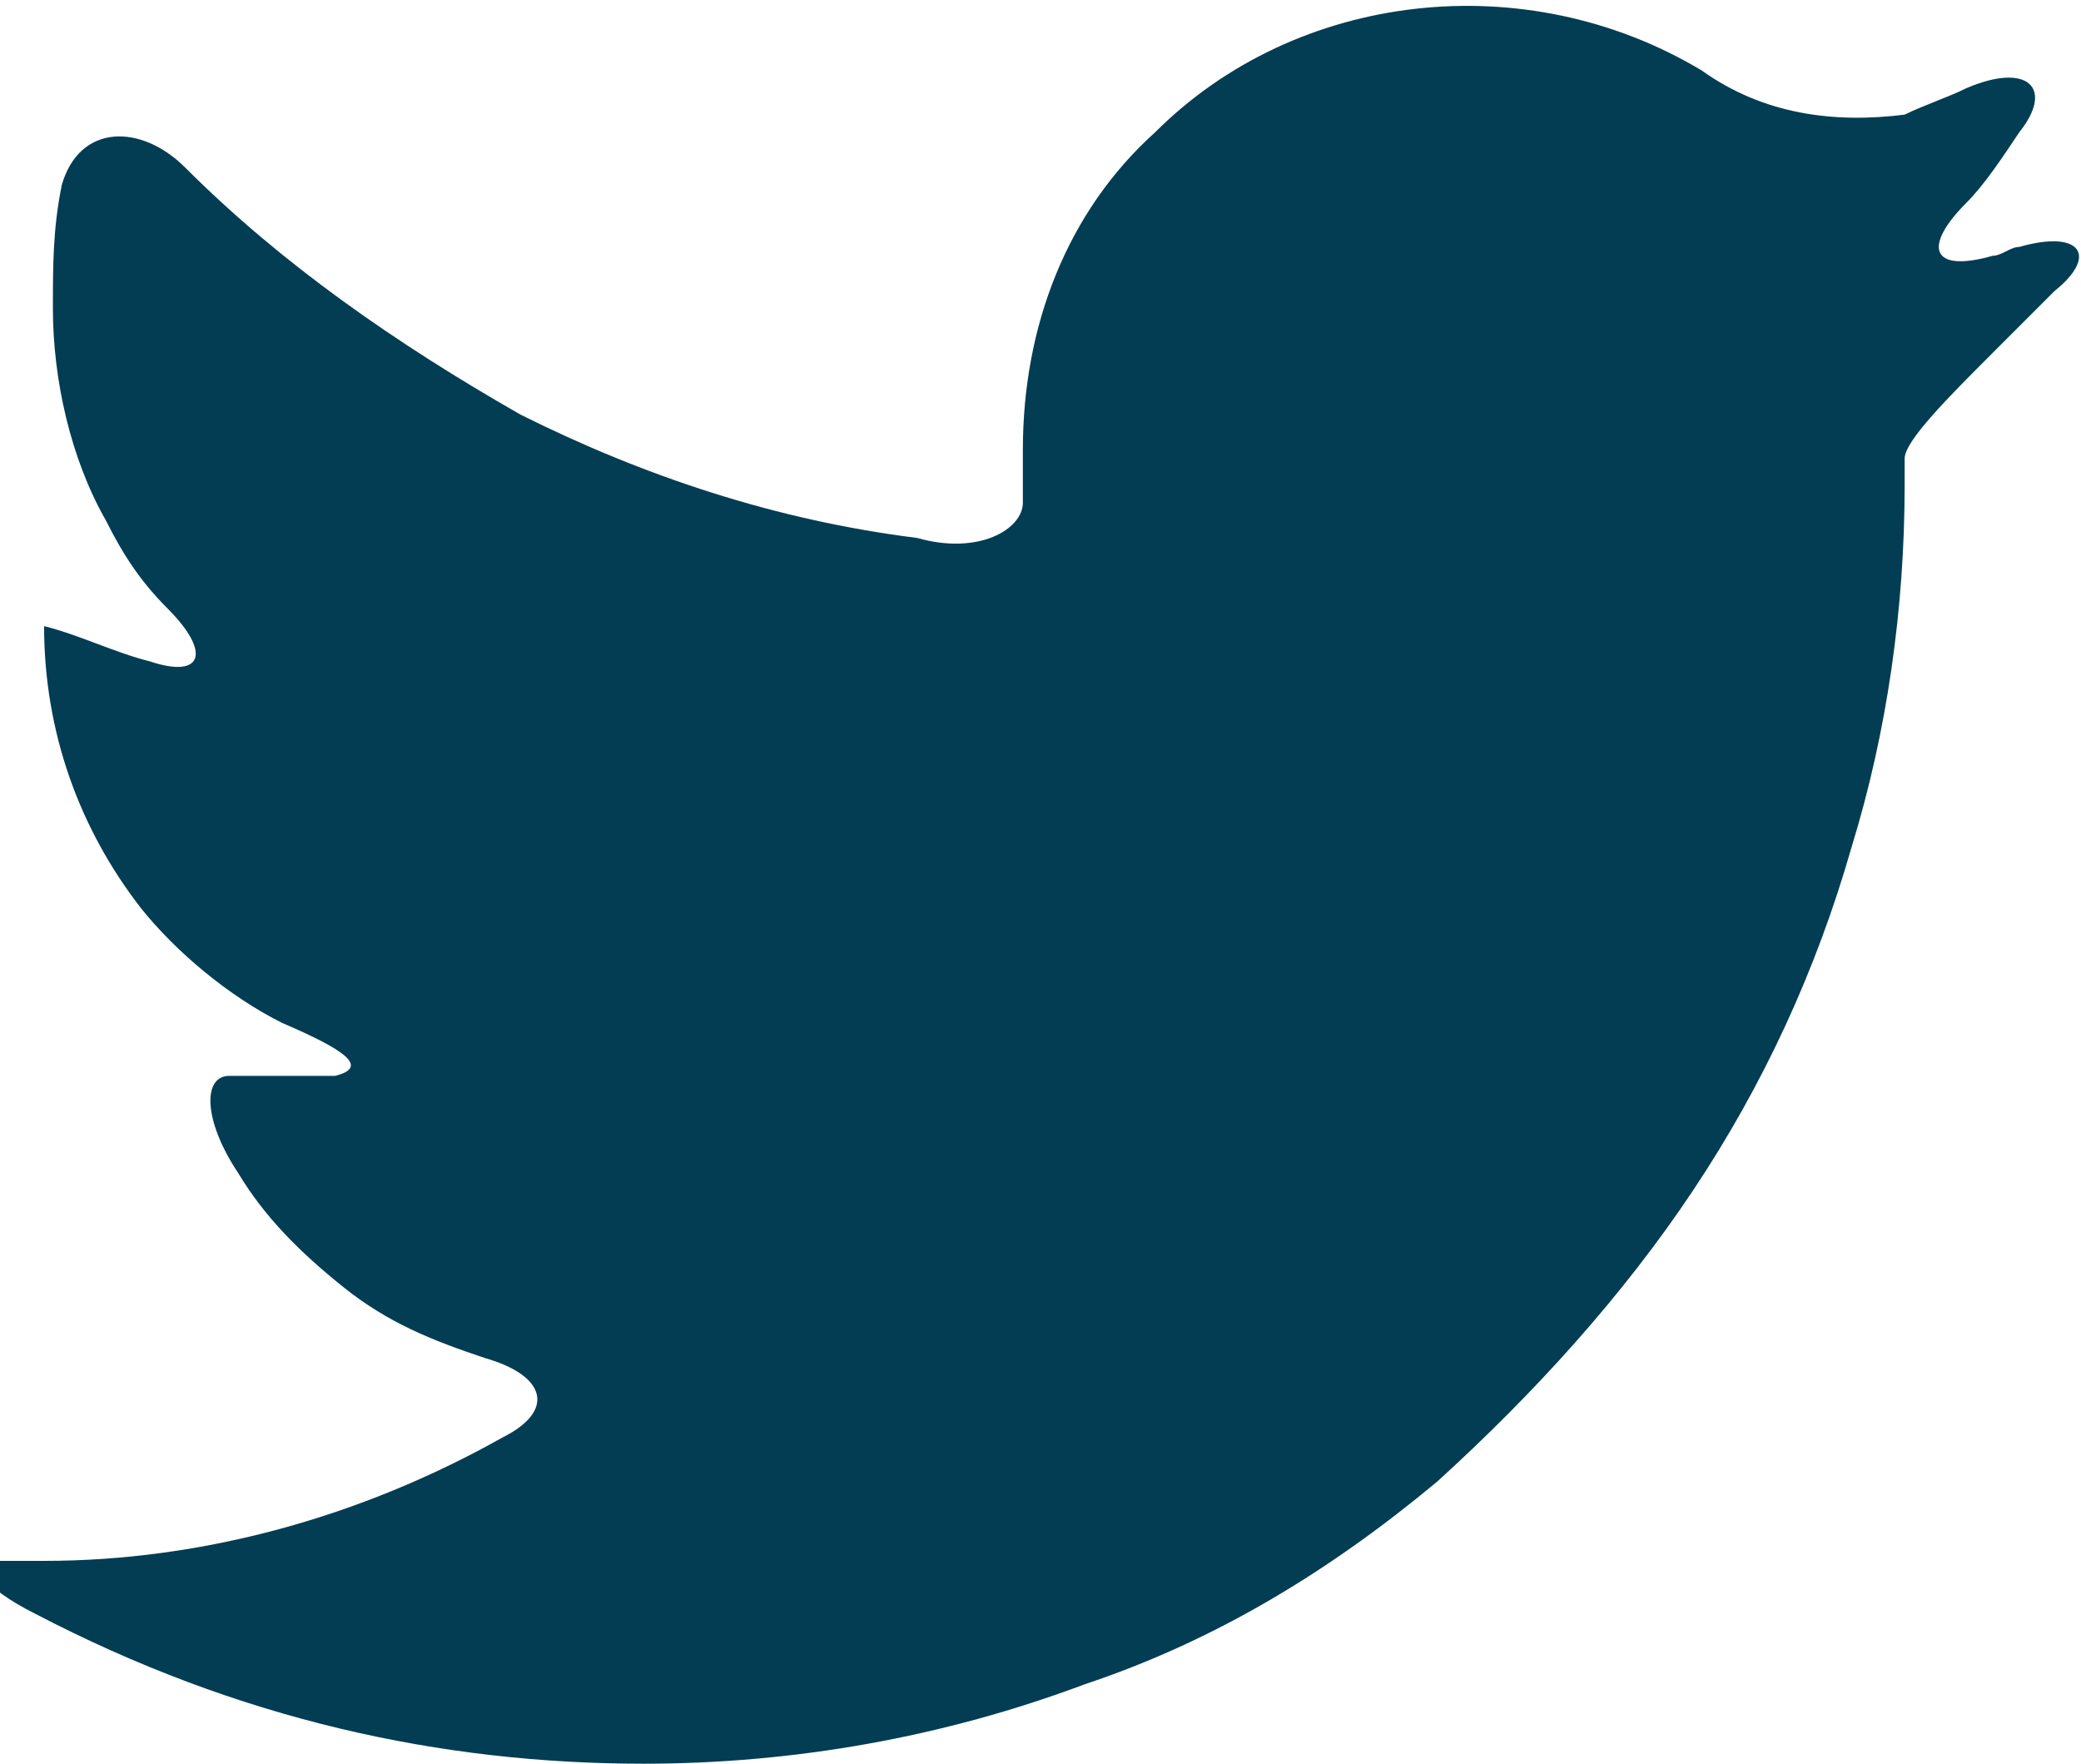
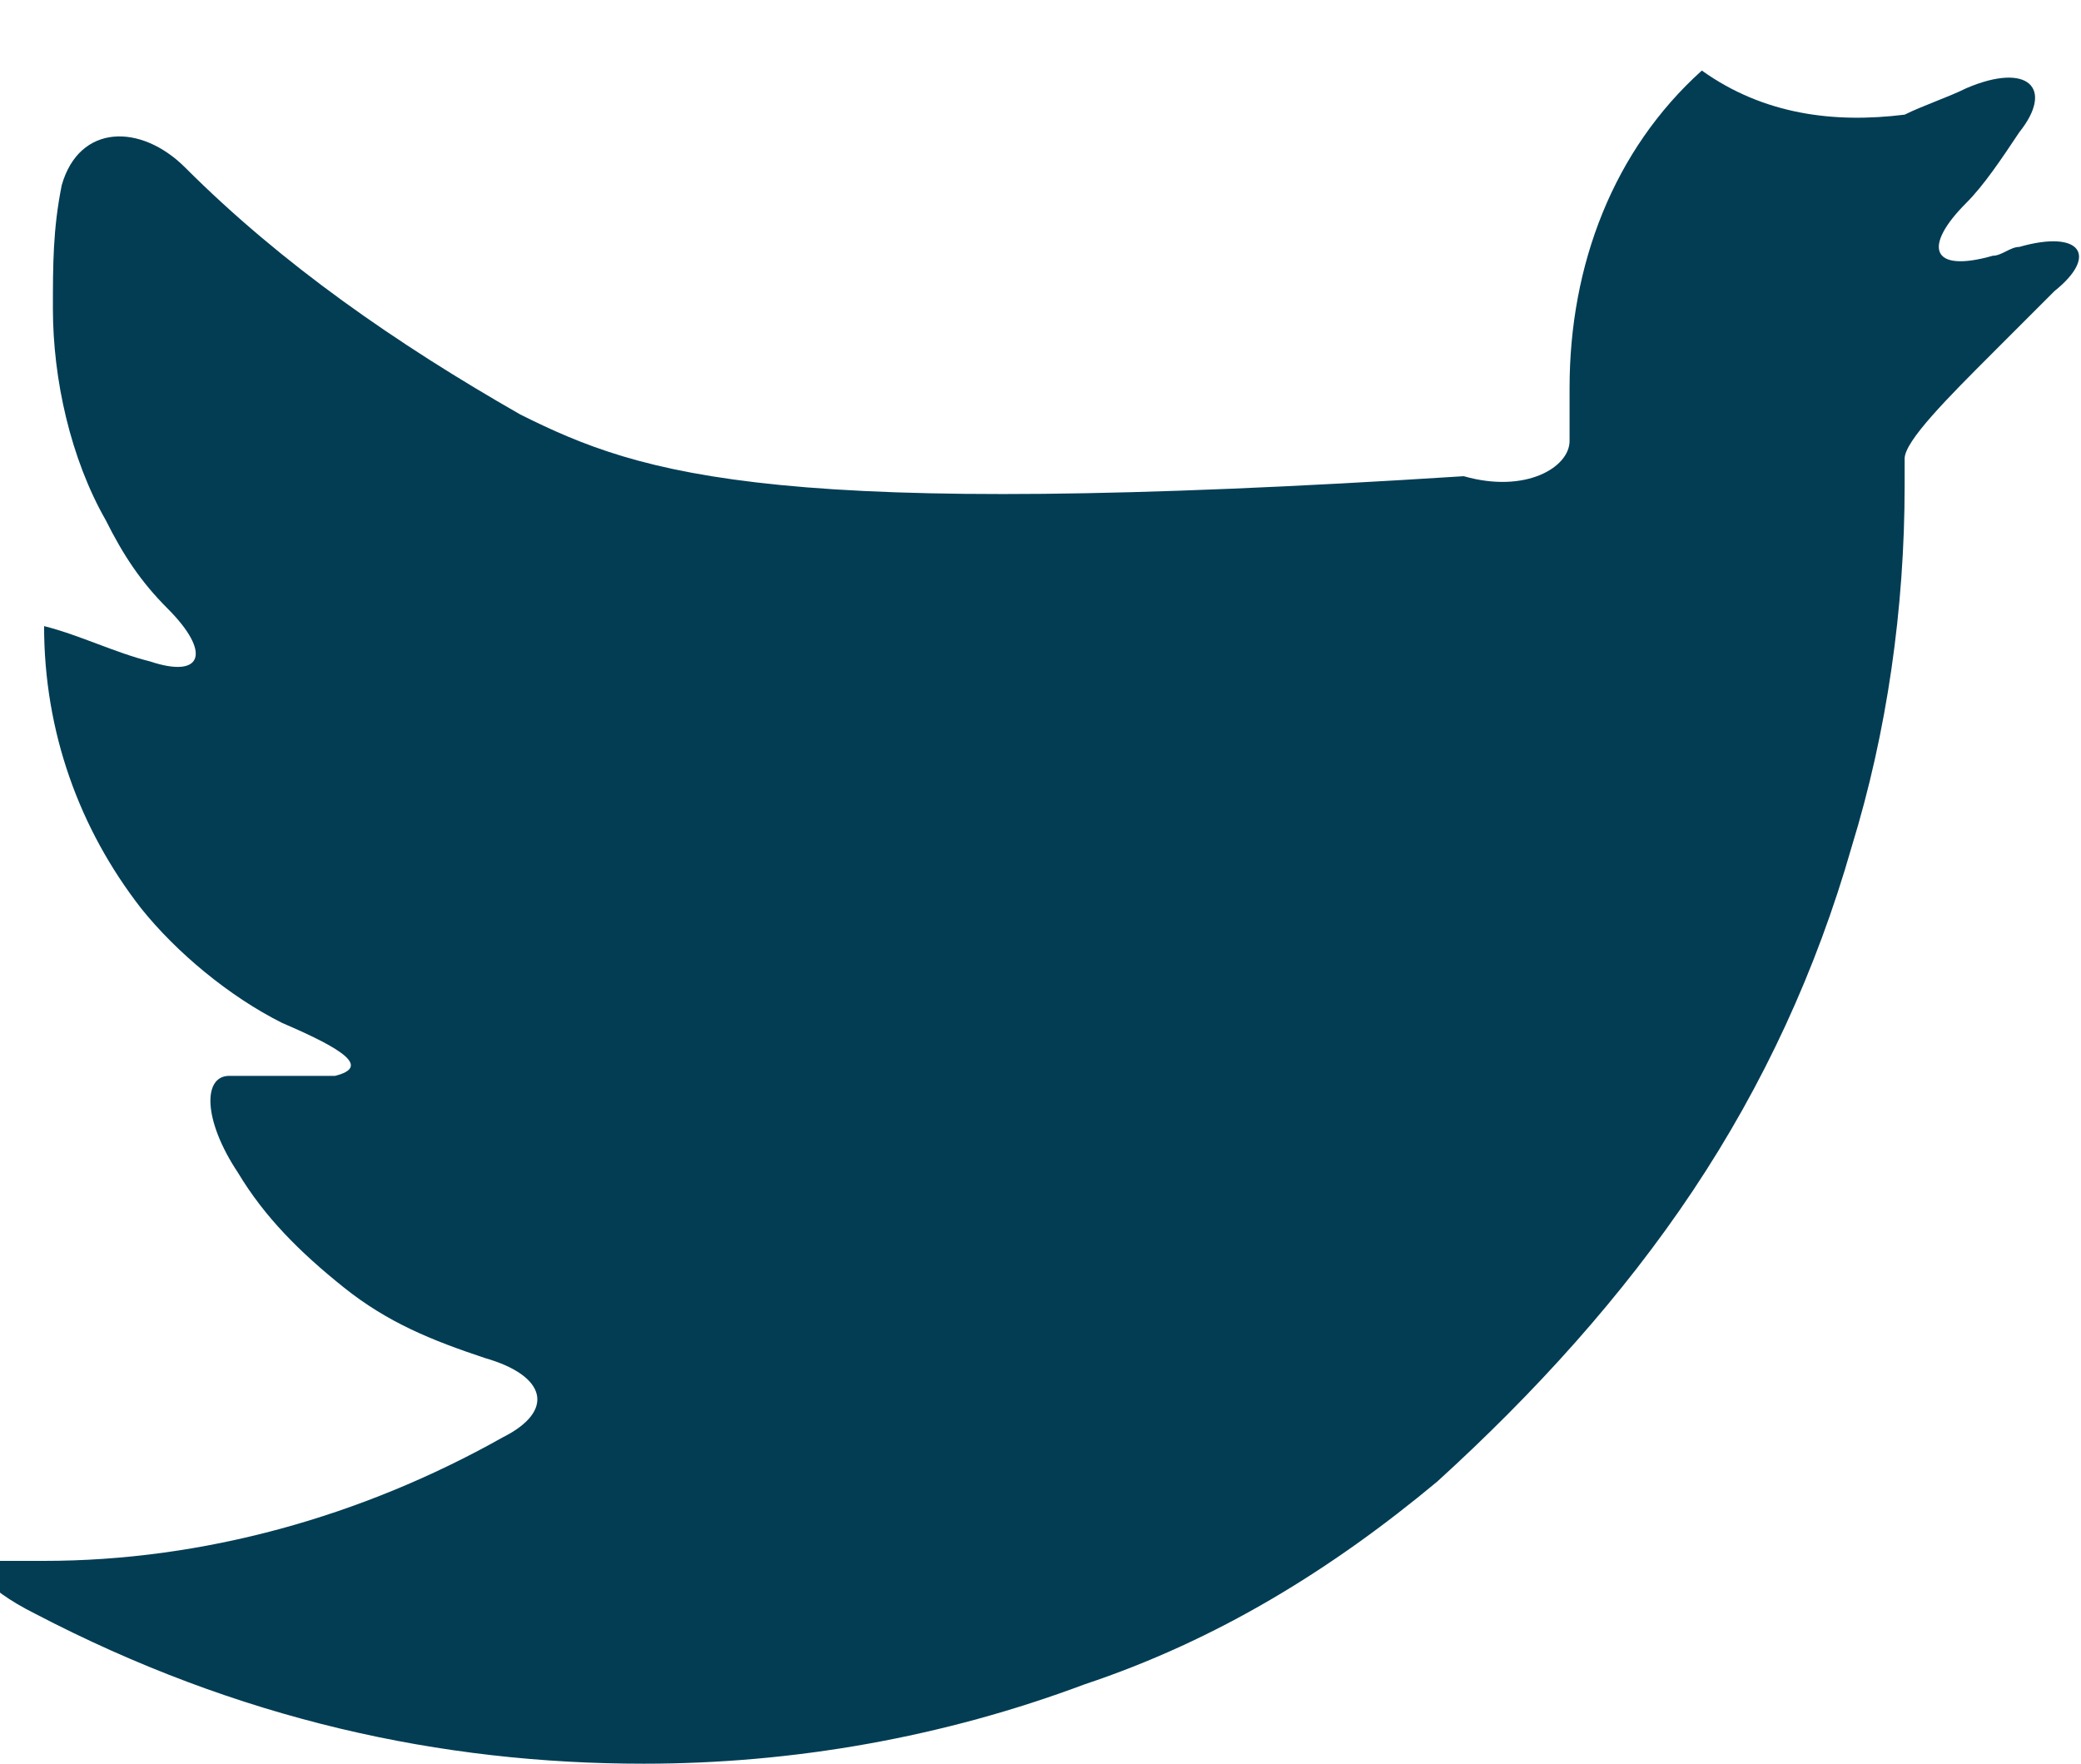
<svg xmlns="http://www.w3.org/2000/svg" version="1.1" id="Layer_1" x="0px" y="0px" viewBox="0 0 23.6 20" style="enable-background:new 0 0 23.6 20;" xml:space="preserve">
  <style type="text/css">

	.st0{fill:#023d54;}

</style>
  <g transform="translate(-0.003 -41.648)">
    <g transform="translate(0.003 41.648)">
-       <path class="st0" d="M22.9,2.8c-0.1,0-0.2,0.1-0.3,0.1c-0.7,0.2-0.8-0.1-0.3-0.6c0.2-0.2,0.4-0.5,0.6-0.8C23.3,1,23,0.7,22.3,1     c-0.2,0.1-0.5,0.2-0.7,0.3c-0.8,0.1-1.6,0-2.3-0.5c-2-1.2-4.6-0.9-6.2,0.7c-1,0.9-1.5,2.2-1.5,3.6c0,0.2,0,0.4,0,0.6     c0,0.3-0.5,0.6-1.2,0.4C8.8,5.9,7.3,5.4,5.9,4.7C4.5,3.9,3.2,3,2.1,1.9C1.6,1.4,0.9,1.4,0.7,2.1C0.6,2.6,0.6,3,0.6,3.5     c0,0.8,0.2,1.7,0.6,2.4c0.2,0.4,0.4,0.7,0.7,1c0.5,0.5,0.4,0.8-0.2,0.6C1.3,7.4,0.9,7.2,0.5,7.1v0c0,1.2,0.4,2.3,1.1,3.2     c0.4,0.5,1,1,1.6,1.3c0.7,0.3,1,0.5,0.6,0.6c-0.2,0-0.4,0-0.7,0c-0.2,0-0.3,0-0.5,0c-0.3,0-0.3,0.5,0.1,1.1     c0.3,0.5,0.7,0.9,1.2,1.3c0.5,0.4,1,0.6,1.6,0.8c0.7,0.2,0.8,0.6,0.2,0.9c-1.6,0.9-3.4,1.4-5.2,1.4c-0.2,0-0.4,0-0.6,0     c-0.3,0-0.1,0.3,0.5,0.6C2.7,19.5,5,20,7.3,20c1.7,0,3.4-0.3,5-0.9c1.5-0.5,2.8-1.3,4-2.3c1.1-1,2.1-2.1,2.9-3.3     c0.8-1.2,1.4-2.5,1.8-3.9c0.4-1.3,0.6-2.7,0.6-4.1c0-0.1,0-0.2,0-0.3c0-0.2,0.5-0.7,1-1.2c0.2-0.2,0.5-0.5,0.7-0.7     C23.8,2.9,23.6,2.6,22.9,2.8z" />
+       <path class="st0" d="M22.9,2.8c-0.1,0-0.2,0.1-0.3,0.1c-0.7,0.2-0.8-0.1-0.3-0.6c0.2-0.2,0.4-0.5,0.6-0.8C23.3,1,23,0.7,22.3,1     c-0.2,0.1-0.5,0.2-0.7,0.3c-0.8,0.1-1.6,0-2.3-0.5c-1,0.9-1.5,2.2-1.5,3.6c0,0.2,0,0.4,0,0.6     c0,0.3-0.5,0.6-1.2,0.4C8.8,5.9,7.3,5.4,5.9,4.7C4.5,3.9,3.2,3,2.1,1.9C1.6,1.4,0.9,1.4,0.7,2.1C0.6,2.6,0.6,3,0.6,3.5     c0,0.8,0.2,1.7,0.6,2.4c0.2,0.4,0.4,0.7,0.7,1c0.5,0.5,0.4,0.8-0.2,0.6C1.3,7.4,0.9,7.2,0.5,7.1v0c0,1.2,0.4,2.3,1.1,3.2     c0.4,0.5,1,1,1.6,1.3c0.7,0.3,1,0.5,0.6,0.6c-0.2,0-0.4,0-0.7,0c-0.2,0-0.3,0-0.5,0c-0.3,0-0.3,0.5,0.1,1.1     c0.3,0.5,0.7,0.9,1.2,1.3c0.5,0.4,1,0.6,1.6,0.8c0.7,0.2,0.8,0.6,0.2,0.9c-1.6,0.9-3.4,1.4-5.2,1.4c-0.2,0-0.4,0-0.6,0     c-0.3,0-0.1,0.3,0.5,0.6C2.7,19.5,5,20,7.3,20c1.7,0,3.4-0.3,5-0.9c1.5-0.5,2.8-1.3,4-2.3c1.1-1,2.1-2.1,2.9-3.3     c0.8-1.2,1.4-2.5,1.8-3.9c0.4-1.3,0.6-2.7,0.6-4.1c0-0.1,0-0.2,0-0.3c0-0.2,0.5-0.7,1-1.2c0.2-0.2,0.5-0.5,0.7-0.7     C23.8,2.9,23.6,2.6,22.9,2.8z" />
    </g>
  </g>
</svg>